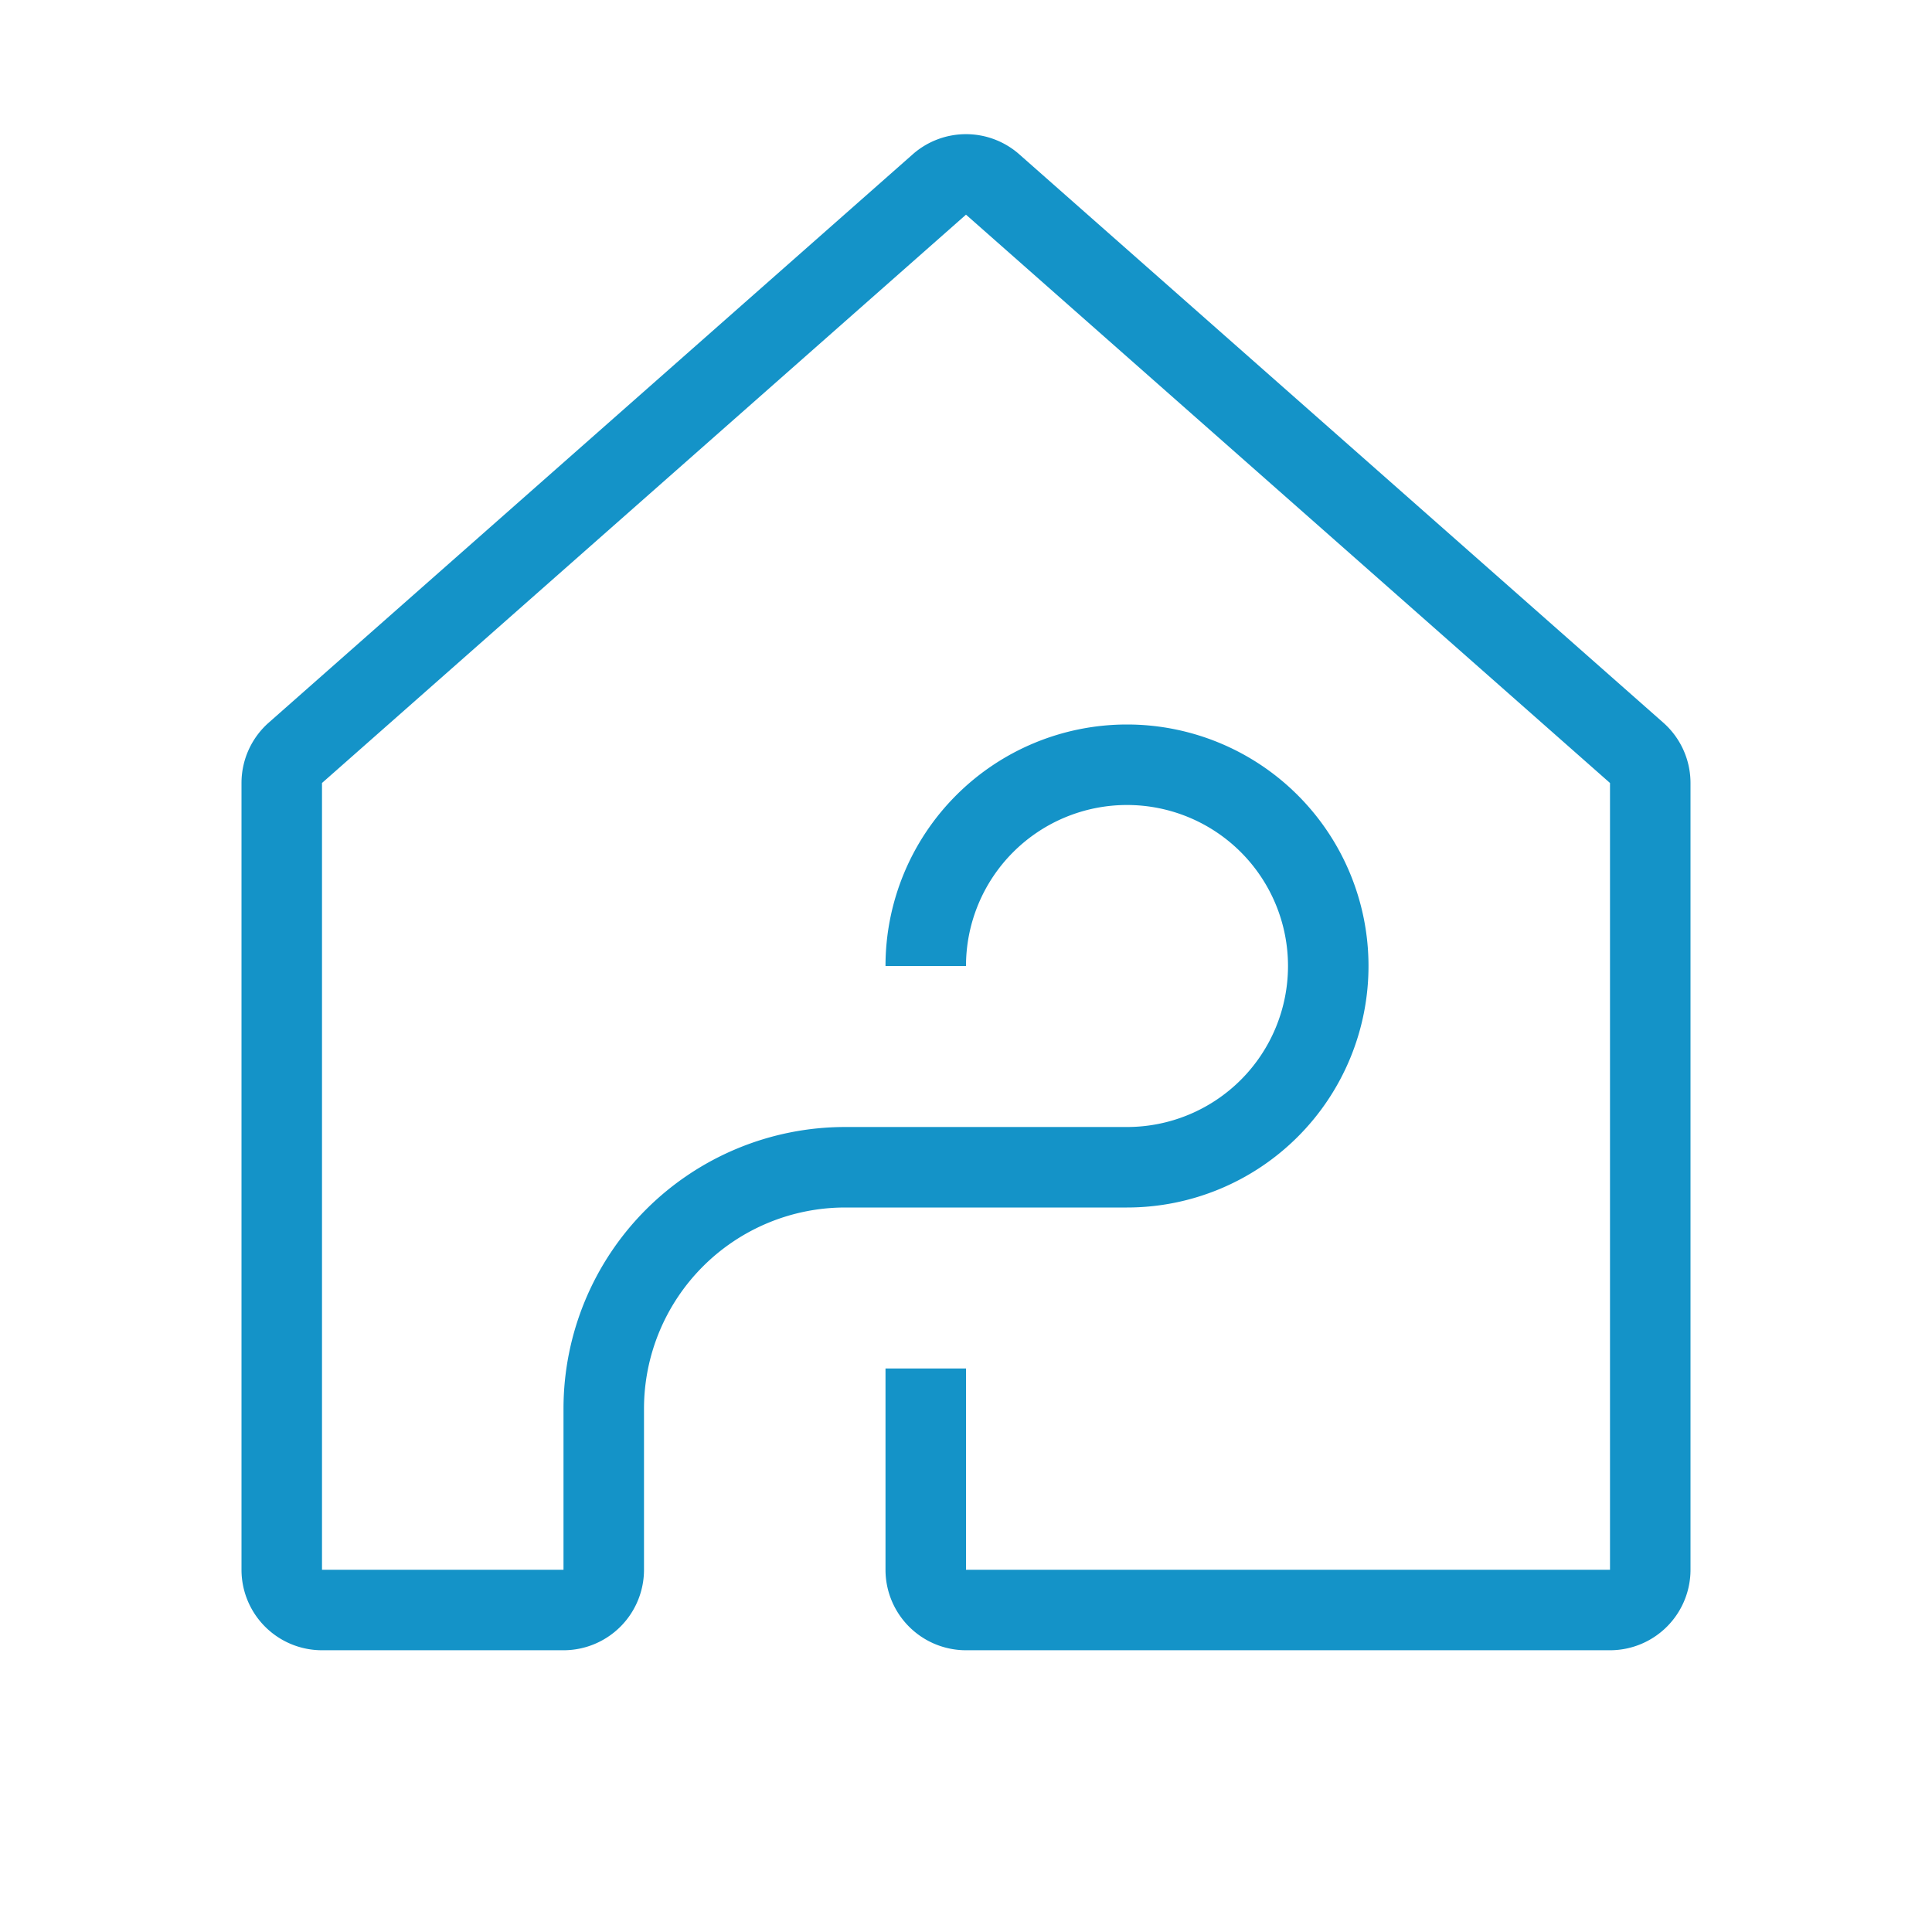
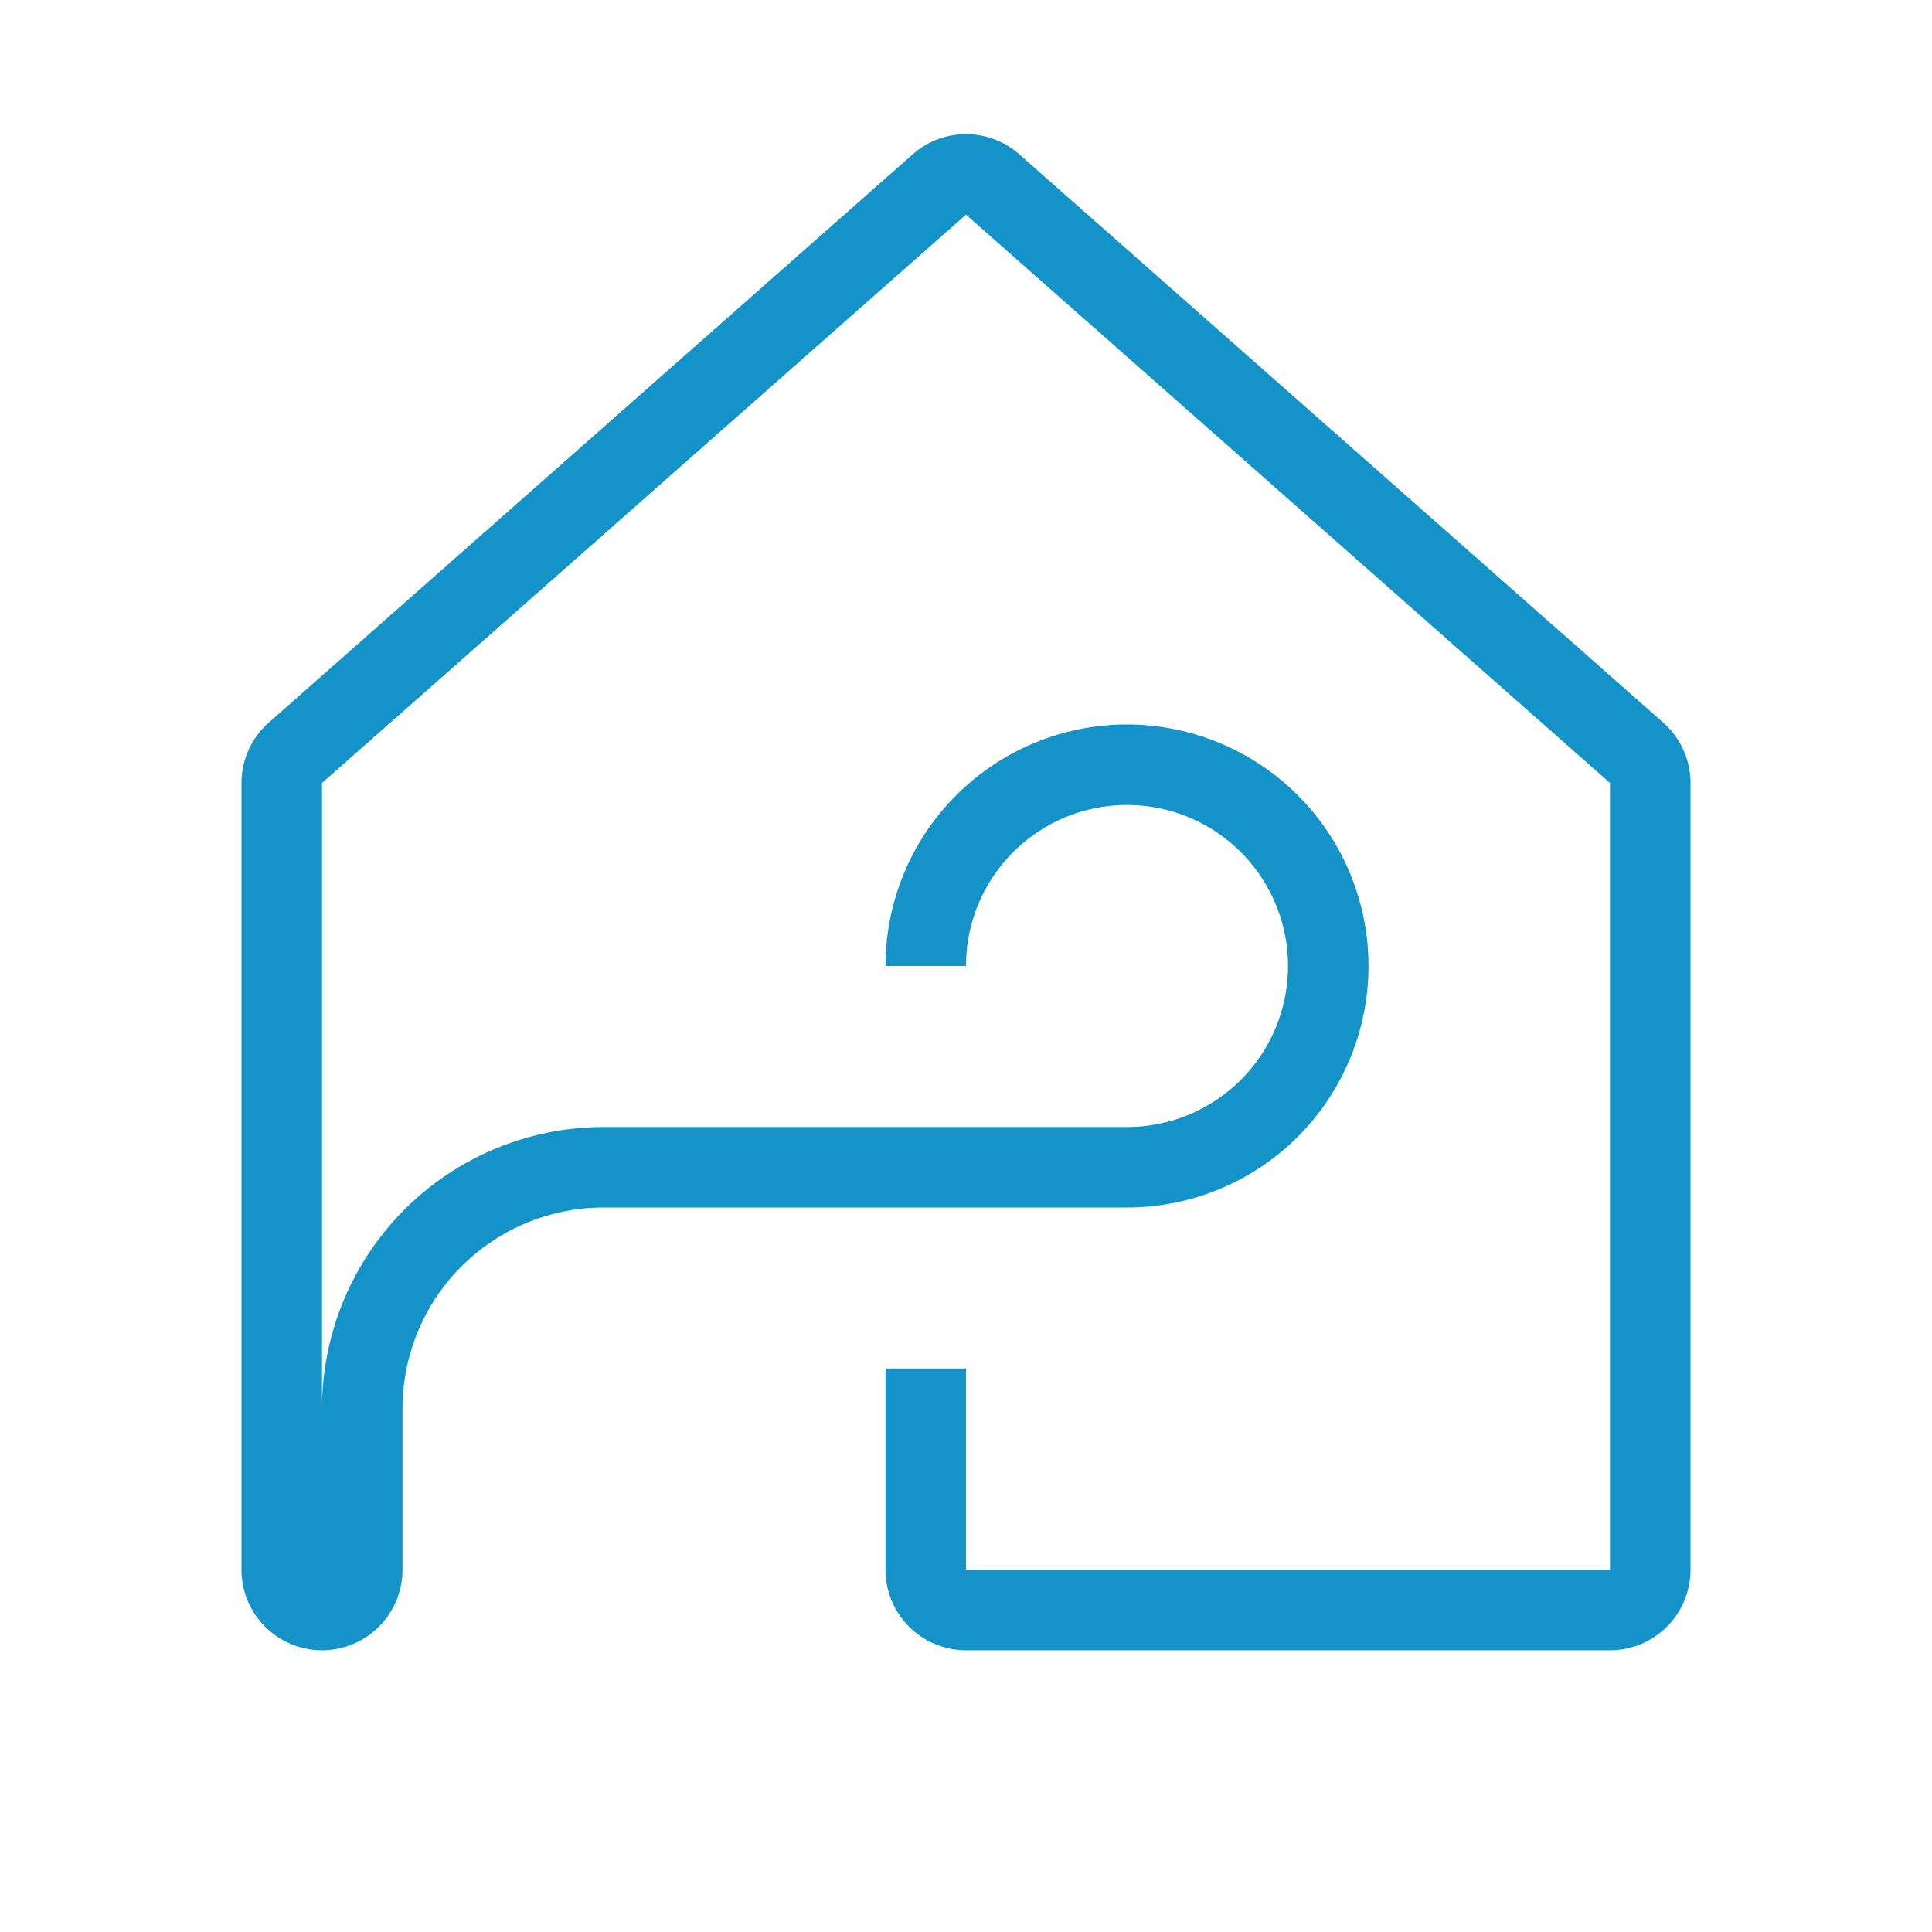
<svg xmlns="http://www.w3.org/2000/svg" width="24" height="24" fill="none" viewBox="0 0 24 24">
-   <path stroke="#1493C8" stroke-linejoin="round" d="M11.5 17v2.5a.5.5 0 0 0 .5.5h8a.5.5 0 0 0 .5-.5V9.726a.5.5 0 0 0-.17-.375l-8-7.06a.5.5 0 0 0-.66 0l-8 7.06a.5.5 0 0 0-.17.375V19.5a.5.5 0 0 0 .5.5h3a.5.5 0 0 0 .5-.5v-2a3 3 0 0 1 3-3H14a2.5 2.5 0 1 0-2.5-2.5" />
+   <path stroke="#1493C8" stroke-linejoin="round" d="M11.5 17v2.5a.5.5 0 0 0 .5.5h8a.5.5 0 0 0 .5-.5V9.726a.5.5 0 0 0-.17-.375l-8-7.06a.5.5 0 0 0-.66 0l-8 7.06a.5.5 0 0 0-.17.375V19.5a.5.5 0 0 0 .5.5a.5.5 0 0 0 .5-.5v-2a3 3 0 0 1 3-3H14a2.5 2.5 0 1 0-2.5-2.5" />
</svg>